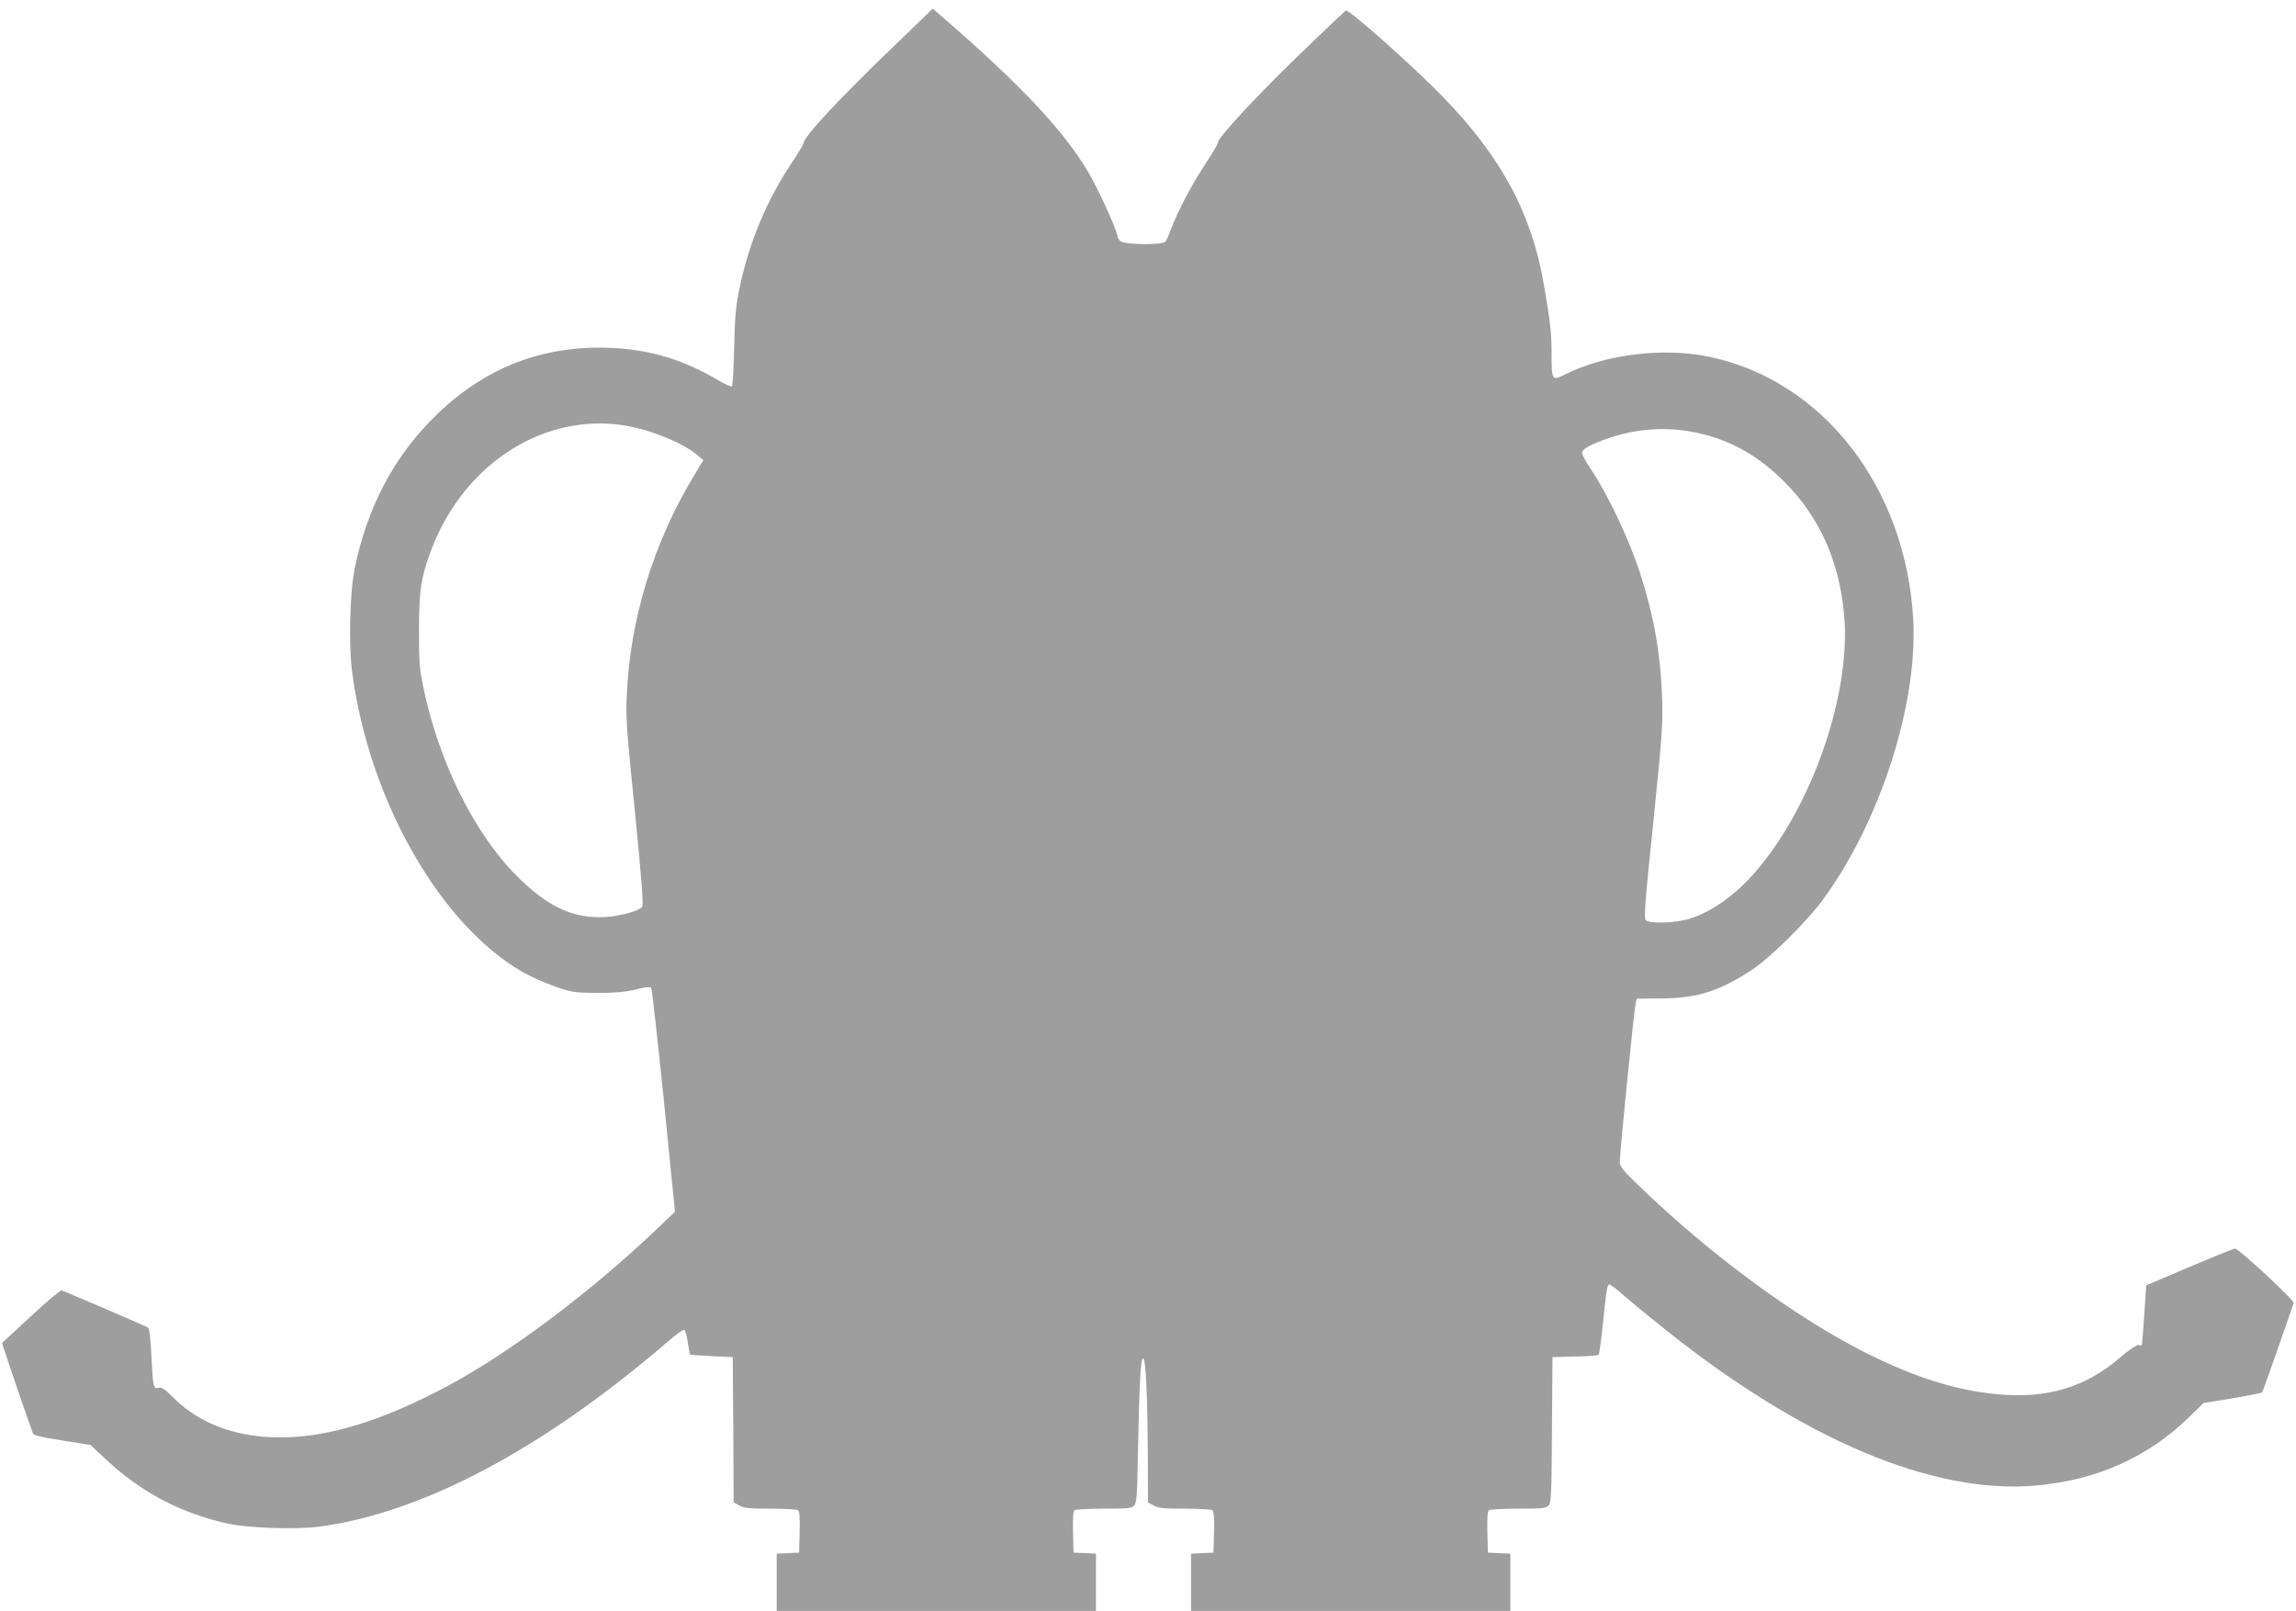
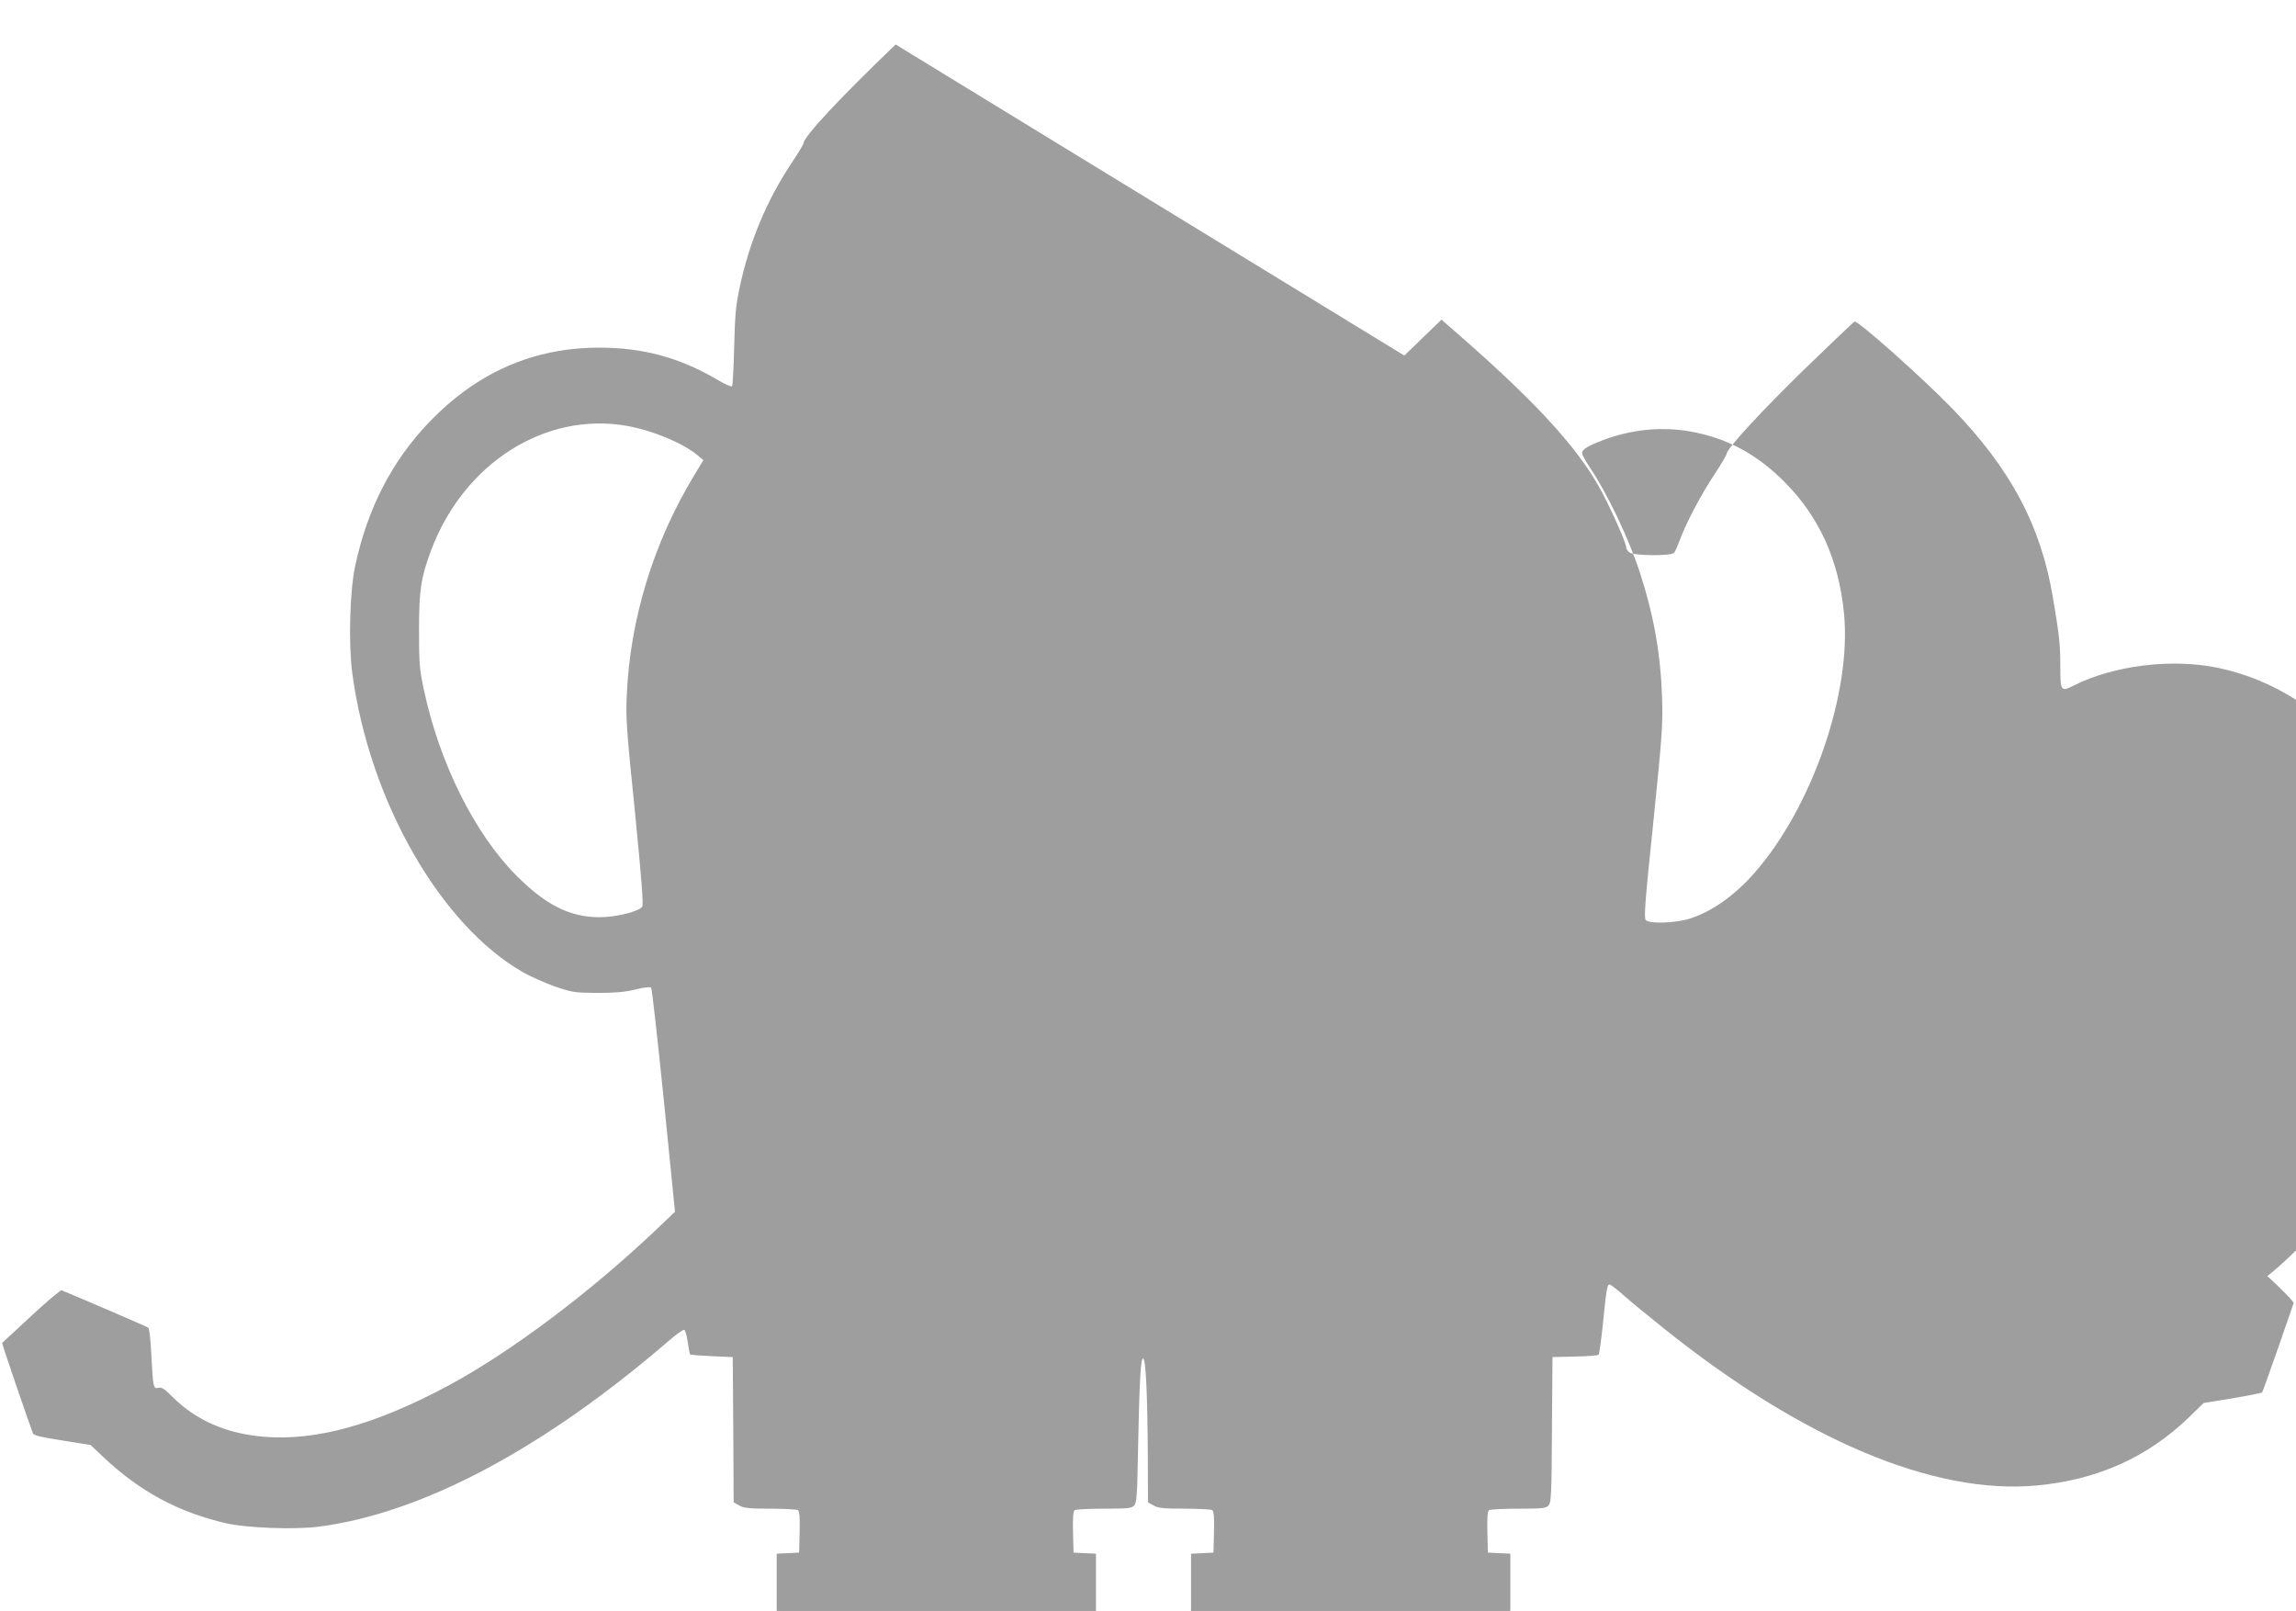
<svg xmlns="http://www.w3.org/2000/svg" version="1.0" width="1280pt" height="898pt" viewBox="0 0 1280 898" preserveAspectRatio="xMidYMid meet">
  <g transform="translate(0,898) scale(0.1,-0.1)" fill="#9e9e9e" stroke="none">
-     <path d="M4993 8732 c-314 -301 -513 -515 -513 -550 0 -5 -31 -57 -69 -114 -137 -206 -233 -436 -287 -688 -22 -104 -27 -160 -31 -335 -3 -115 -8 -214 -12 -218 -5 -4 -42 12 -83 37 -210 123 -415 179 -663 178 -362 -1 -675 -138 -940 -413 -209 -217 -346 -482 -415 -804 -30 -140 -38 -434 -16 -598 95 -710 490 -1403 952 -1667 42 -24 122 -59 177 -79 97 -33 109 -35 237 -36 100 0 155 5 213 19 47 12 81 16 87 10 5 -5 36 -288 71 -629 l62 -620 -104 -99 c-365 -347 -809 -681 -1154 -867 -408 -220 -743 -313 -1036 -288 -211 18 -382 94 -513 228 -39 39 -55 49 -72 45 -29 -8 -31 1 -40 178 -4 90 -11 151 -18 157 -8 6 -355 156 -482 208 -7 2 -83 -62 -170 -143 -88 -81 -160 -148 -162 -150 -3 -2 149 -446 172 -505 5 -11 47 -21 164 -39 l157 -25 75 -71 c200 -188 415 -304 679 -365 114 -27 388 -37 521 -19 574 75 1248 433 1944 1032 44 38 84 67 90 65 6 -2 15 -32 20 -68 5 -35 11 -66 13 -69 3 -3 57 -7 121 -10 l117 -5 3 -405 2 -405 31 -17 c25 -15 56 -18 172 -18 78 0 148 -4 155 -8 9 -6 12 -38 10 -123 l-3 -114 -62 -3 -63 -3 0 -159 0 -160 890 0 890 0 0 160 0 159 -62 3 -63 3 -3 114 c-2 85 1 117 10 123 7 4 81 8 164 8 132 0 153 2 167 18 14 15 17 58 21 292 8 402 15 532 29 527 15 -5 24 -196 26 -547 l1 -255 31 -17 c25 -15 56 -18 172 -18 78 0 148 -4 155 -8 9 -6 12 -38 10 -123 l-3 -114 -62 -3 -63 -3 0 -159 0 -160 890 0 890 0 0 160 0 159 -62 3 -63 3 -3 114 c-2 85 1 117 10 123 7 4 81 8 164 8 133 0 153 2 167 18 15 16 17 64 19 423 l3 404 125 3 c68 1 128 6 132 10 4 4 14 77 23 162 20 202 25 230 38 230 5 0 41 -27 78 -60 37 -33 139 -117 227 -187 775 -620 1503 -926 2074 -874 340 31 621 157 853 382 l80 78 160 26 c88 15 163 30 166 33 3 4 43 115 89 247 46 132 85 245 87 251 5 15 -306 304 -327 304 -8 0 -123 -47 -255 -103 l-240 -102 -11 -165 c-6 -91 -12 -166 -13 -168 0 -2 -9 -2 -18 0 -11 2 -52 -25 -103 -69 -195 -168 -407 -231 -687 -205 -229 22 -456 93 -728 229 -390 196 -862 542 -1261 926 -98 94 -114 114 -114 141 0 50 80 848 88 880 l7 29 140 1 c201 2 327 43 511 166 96 65 298 264 383 380 322 436 534 1095 507 1570 -43 736 -503 1328 -1136 1461 -257 54 -581 14 -804 -98 -73 -37 -76 -33 -76 107 0 122 -5 169 -41 382 -67 401 -235 717 -559 1052 -162 168 -531 497 -547 487 -7 -3 -128 -119 -270 -256 -245 -238 -443 -453 -443 -480 0 -7 -31 -60 -69 -117 -73 -110 -156 -266 -192 -364 -12 -32 -26 -65 -32 -71 -15 -20 -231 -18 -251 3 -9 8 -16 20 -16 26 0 25 -84 214 -142 321 -132 243 -379 509 -850 916 l-38 33 -207 -200z m-1498 -2126 c142 -25 313 -96 394 -164 l32 -27 -51 -85 c-227 -374 -358 -802 -376 -1229 -6 -119 0 -202 46 -649 37 -375 48 -517 40 -527 -23 -28 -152 -59 -240 -58 -165 1 -297 68 -461 232 -234 235 -429 628 -516 1036 -25 118 -27 149 -27 335 0 221 11 292 68 444 183 485 636 772 1091 692z m5926 -31 c202 -35 370 -124 525 -279 195 -195 305 -436 334 -734 44 -440 -176 -1079 -498 -1447 -110 -126 -240 -218 -362 -256 -79 -25 -224 -30 -245 -8 -11 12 -4 104 42 544 49 483 54 545 49 695 -8 241 -45 454 -121 690 -63 196 -185 452 -287 602 -21 31 -38 64 -38 72 0 21 30 39 115 72 159 60 326 77 486 49z" />
+     <path d="M4993 8732 c-314 -301 -513 -515 -513 -550 0 -5 -31 -57 -69 -114 -137 -206 -233 -436 -287 -688 -22 -104 -27 -160 -31 -335 -3 -115 -8 -214 -12 -218 -5 -4 -42 12 -83 37 -210 123 -415 179 -663 178 -362 -1 -675 -138 -940 -413 -209 -217 -346 -482 -415 -804 -30 -140 -38 -434 -16 -598 95 -710 490 -1403 952 -1667 42 -24 122 -59 177 -79 97 -33 109 -35 237 -36 100 0 155 5 213 19 47 12 81 16 87 10 5 -5 36 -288 71 -629 l62 -620 -104 -99 c-365 -347 -809 -681 -1154 -867 -408 -220 -743 -313 -1036 -288 -211 18 -382 94 -513 228 -39 39 -55 49 -72 45 -29 -8 -31 1 -40 178 -4 90 -11 151 -18 157 -8 6 -355 156 -482 208 -7 2 -83 -62 -170 -143 -88 -81 -160 -148 -162 -150 -3 -2 149 -446 172 -505 5 -11 47 -21 164 -39 l157 -25 75 -71 c200 -188 415 -304 679 -365 114 -27 388 -37 521 -19 574 75 1248 433 1944 1032 44 38 84 67 90 65 6 -2 15 -32 20 -68 5 -35 11 -66 13 -69 3 -3 57 -7 121 -10 l117 -5 3 -405 2 -405 31 -17 c25 -15 56 -18 172 -18 78 0 148 -4 155 -8 9 -6 12 -38 10 -123 l-3 -114 -62 -3 -63 -3 0 -159 0 -160 890 0 890 0 0 160 0 159 -62 3 -63 3 -3 114 c-2 85 1 117 10 123 7 4 81 8 164 8 132 0 153 2 167 18 14 15 17 58 21 292 8 402 15 532 29 527 15 -5 24 -196 26 -547 l1 -255 31 -17 c25 -15 56 -18 172 -18 78 0 148 -4 155 -8 9 -6 12 -38 10 -123 l-3 -114 -62 -3 -63 -3 0 -159 0 -160 890 0 890 0 0 160 0 159 -62 3 -63 3 -3 114 c-2 85 1 117 10 123 7 4 81 8 164 8 133 0 153 2 167 18 15 16 17 64 19 423 l3 404 125 3 c68 1 128 6 132 10 4 4 14 77 23 162 20 202 25 230 38 230 5 0 41 -27 78 -60 37 -33 139 -117 227 -187 775 -620 1503 -926 2074 -874 340 31 621 157 853 382 l80 78 160 26 c88 15 163 30 166 33 3 4 43 115 89 247 46 132 85 245 87 251 5 15 -306 304 -327 304 -8 0 -123 -47 -255 -103 l-240 -102 -11 -165 l7 29 140 1 c201 2 327 43 511 166 96 65 298 264 383 380 322 436 534 1095 507 1570 -43 736 -503 1328 -1136 1461 -257 54 -581 14 -804 -98 -73 -37 -76 -33 -76 107 0 122 -5 169 -41 382 -67 401 -235 717 -559 1052 -162 168 -531 497 -547 487 -7 -3 -128 -119 -270 -256 -245 -238 -443 -453 -443 -480 0 -7 -31 -60 -69 -117 -73 -110 -156 -266 -192 -364 -12 -32 -26 -65 -32 -71 -15 -20 -231 -18 -251 3 -9 8 -16 20 -16 26 0 25 -84 214 -142 321 -132 243 -379 509 -850 916 l-38 33 -207 -200z m-1498 -2126 c142 -25 313 -96 394 -164 l32 -27 -51 -85 c-227 -374 -358 -802 -376 -1229 -6 -119 0 -202 46 -649 37 -375 48 -517 40 -527 -23 -28 -152 -59 -240 -58 -165 1 -297 68 -461 232 -234 235 -429 628 -516 1036 -25 118 -27 149 -27 335 0 221 11 292 68 444 183 485 636 772 1091 692z m5926 -31 c202 -35 370 -124 525 -279 195 -195 305 -436 334 -734 44 -440 -176 -1079 -498 -1447 -110 -126 -240 -218 -362 -256 -79 -25 -224 -30 -245 -8 -11 12 -4 104 42 544 49 483 54 545 49 695 -8 241 -45 454 -121 690 -63 196 -185 452 -287 602 -21 31 -38 64 -38 72 0 21 30 39 115 72 159 60 326 77 486 49z" />
  </g>
</svg>